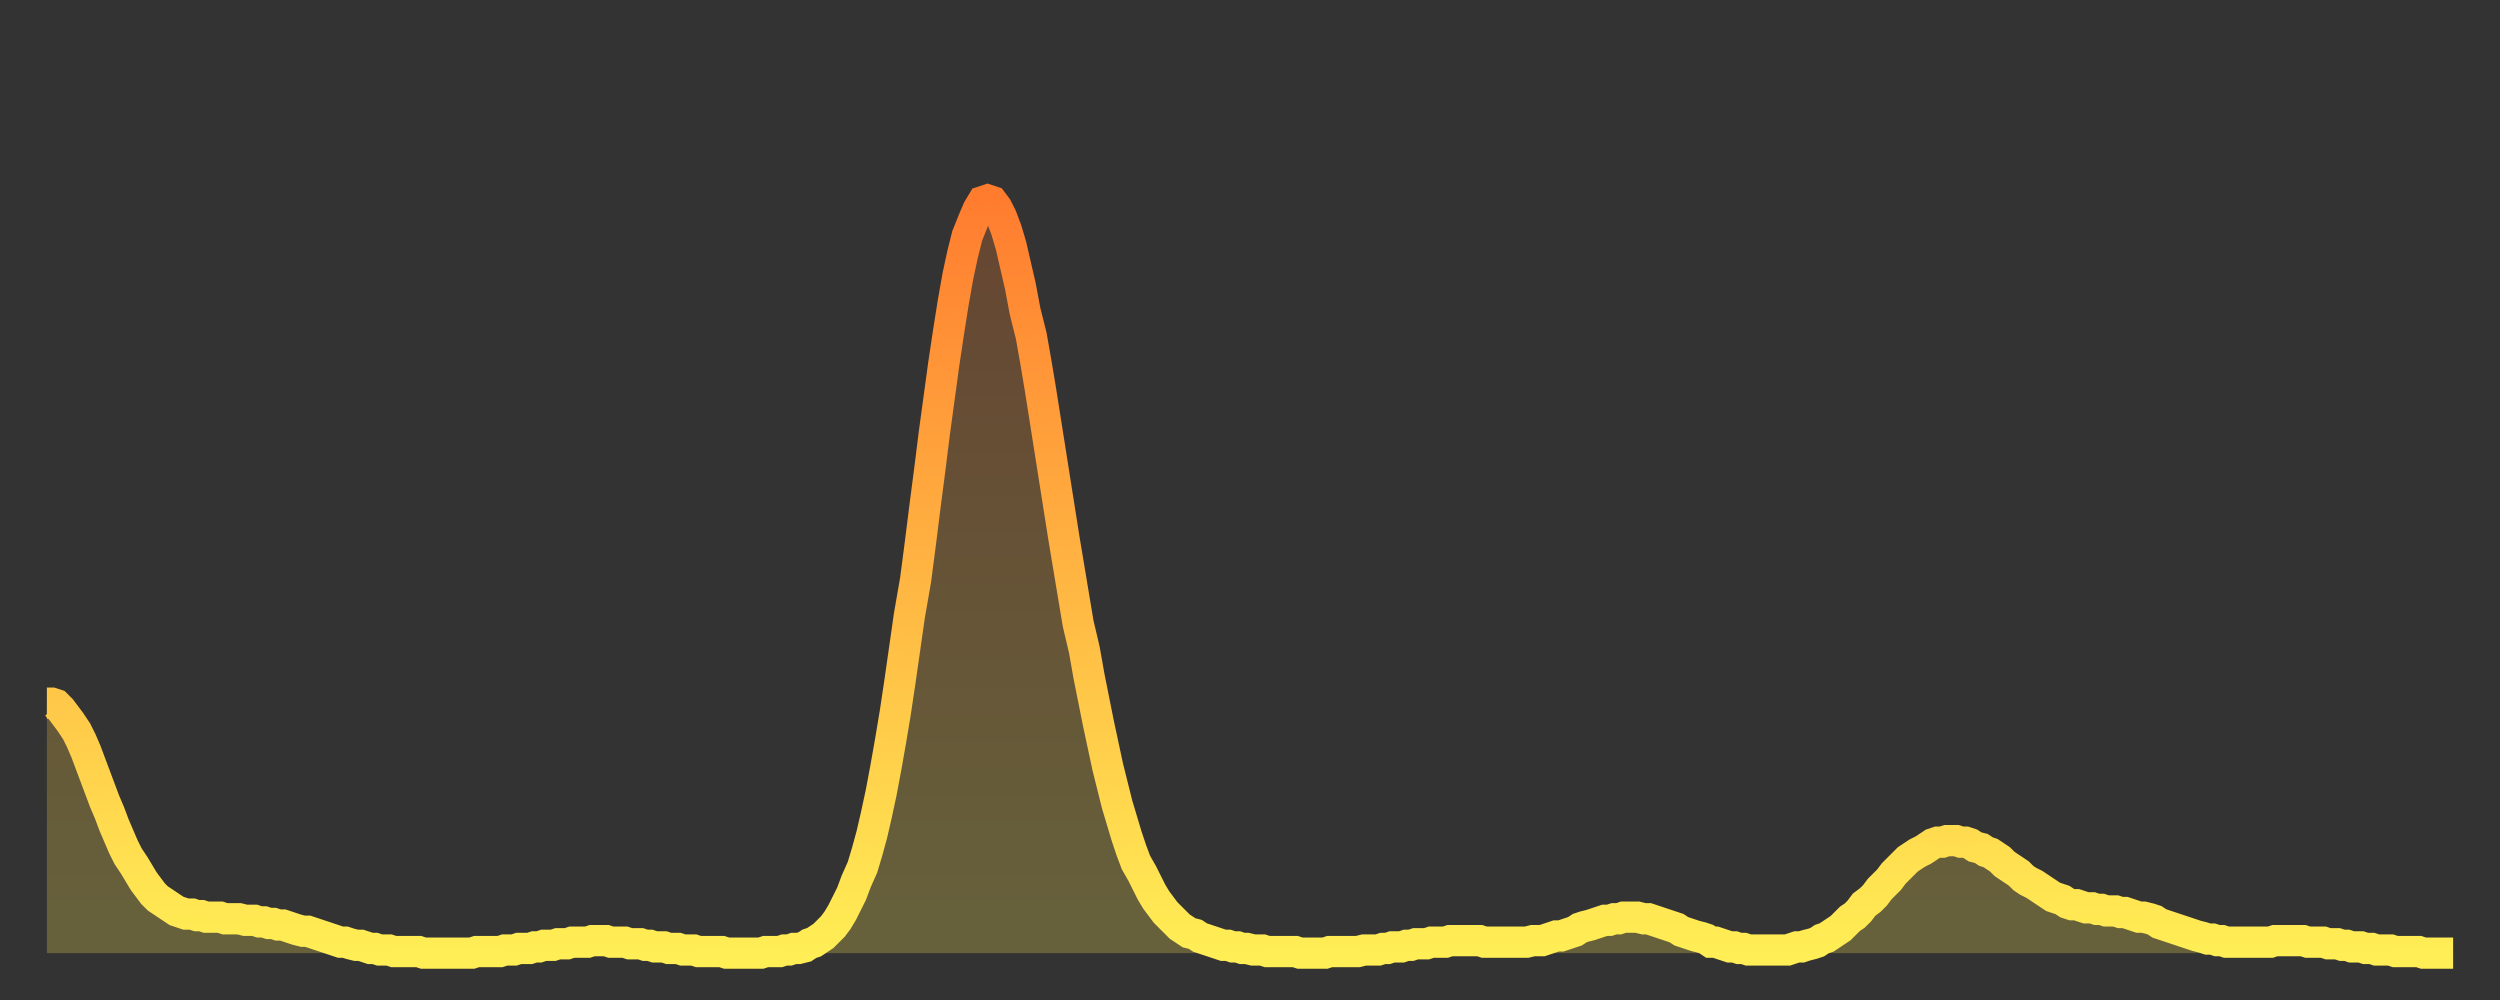
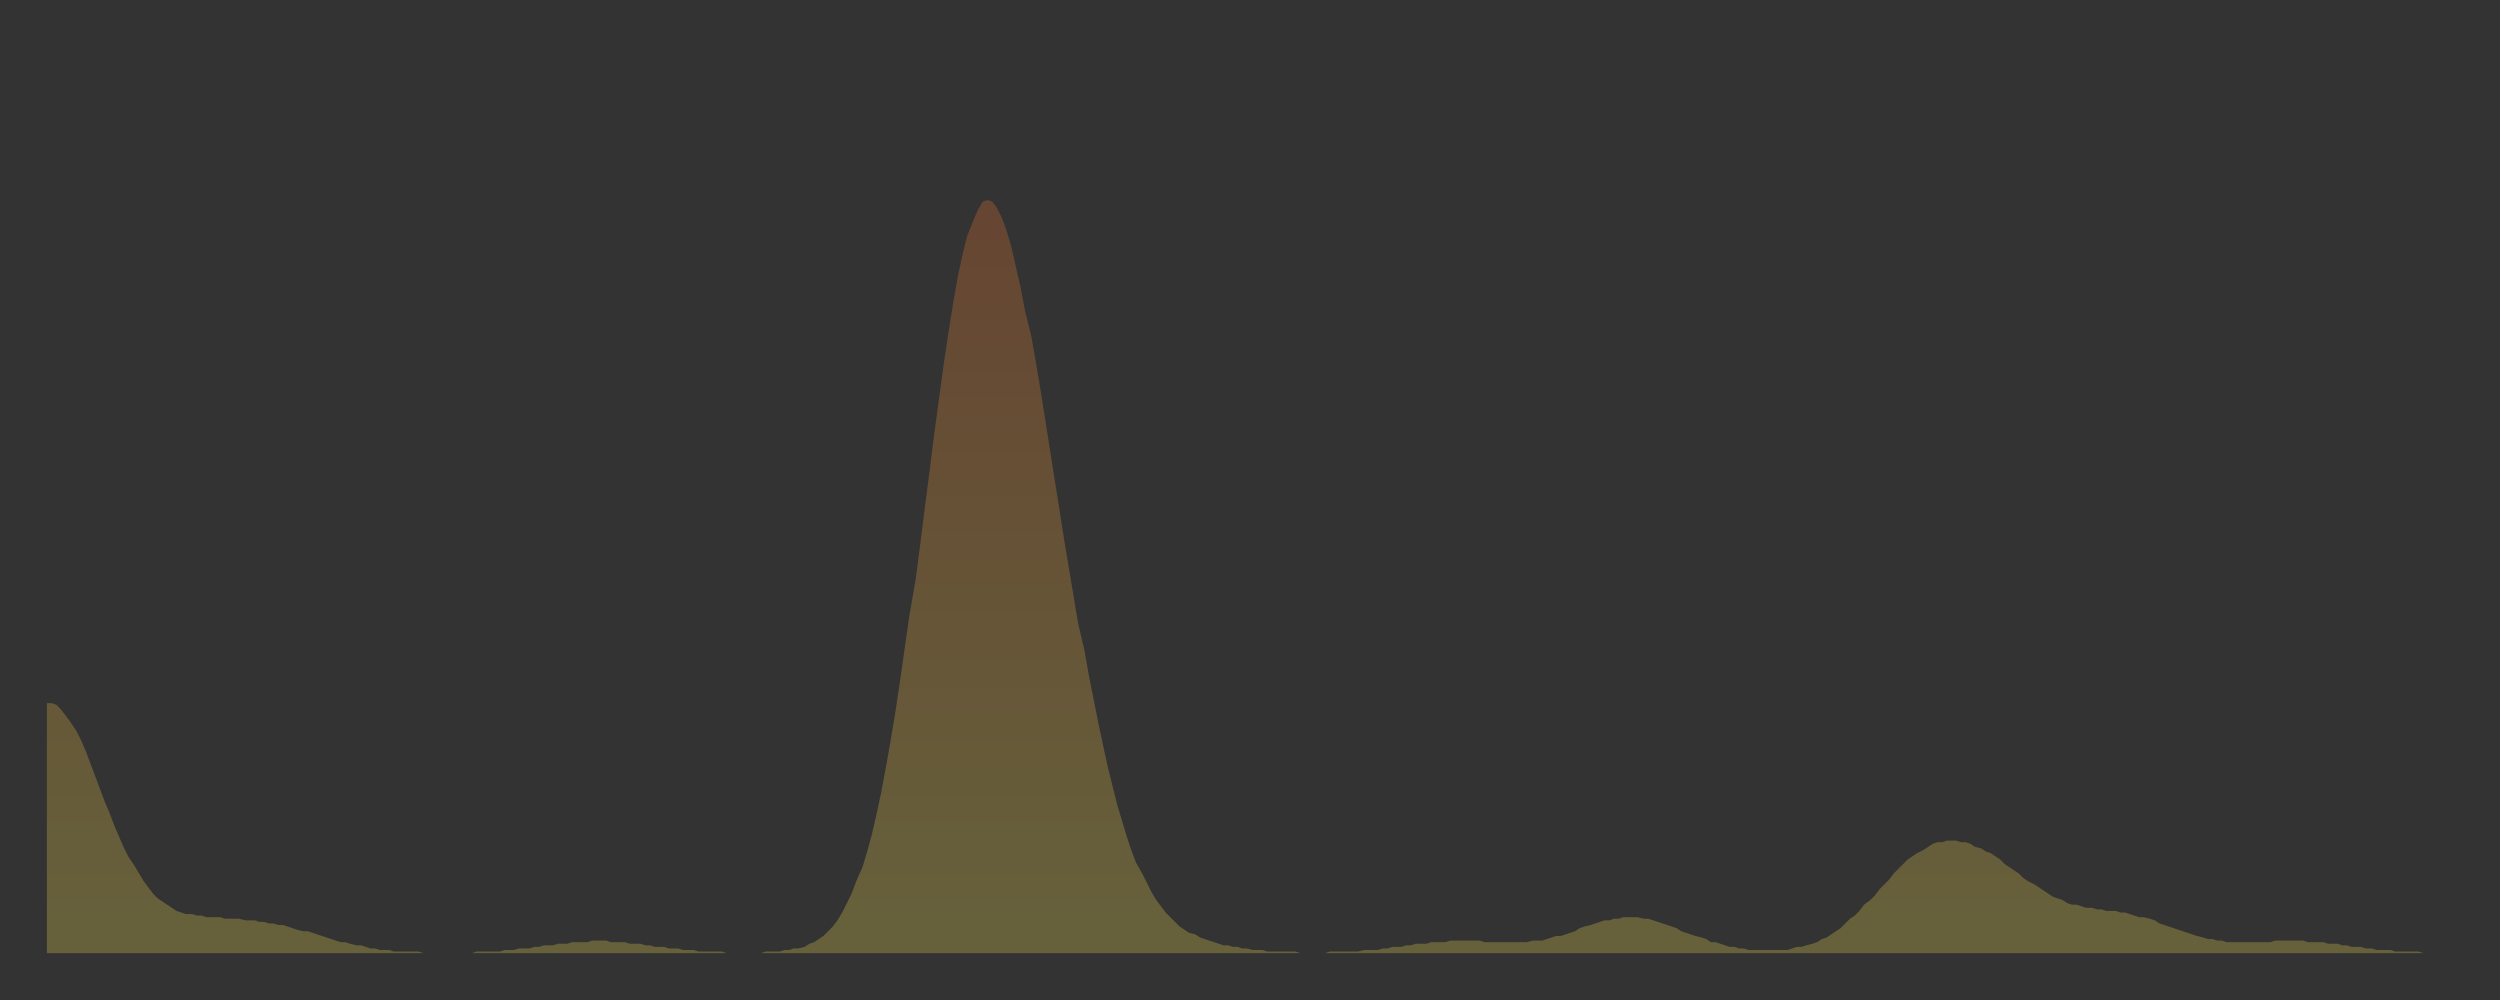
<svg xmlns="http://www.w3.org/2000/svg" baseProfile="full" height="64" version="1.1" width="160">
  <rect width="100%" height="100%" fill="#333333" stroke="none" />
  <defs>
    <linearGradient id="id832114" x1="0" x2="0" y1="0" y2="1">
      <stop offset="0%" stop-color="#ff7c2f" />
      <stop offset="50%" stop-color="#ffb542" />
      <stop offset="100%" stop-color="#ffee55" />
    </linearGradient>
  </defs>
  <g transform="translate(3,3)">
    <g>
-       <path d="M 0.0 42.0 0.3 42.0 0.6 42.1 0.9 42.4 1.2 42.8 1.5 43.2 1.9 43.8 2.2 44.4 2.5 45.1 2.8 45.9 3.1 46.7 3.4 47.5 3.7 48.3 4.0 49.0 4.3 49.8 4.6 50.5 4.9 51.2 5.2 51.8 5.6 52.4 5.9 52.9 6.2 53.4 6.5 53.8 6.8 54.2 7.1 54.5 7.4 54.7 7.7 54.9 8.0 55.1 8.3 55.3 8.6 55.4 8.9 55.5 9.3 55.5 9.6 55.6 9.9 55.6 10.2 55.7 10.5 55.7 10.8 55.7 11.1 55.7 11.4 55.8 11.7 55.8 12.0 55.8 12.3 55.8 12.7 55.9 13.0 55.9 13.3 55.9 13.6 56.0 13.9 56.0 14.2 56.1 14.5 56.1 14.8 56.2 15.1 56.2 15.4 56.3 15.7 56.4 16.0 56.5 16.4 56.6 16.7 56.6 17.0 56.7 17.3 56.8 17.6 56.9 17.9 57.0 18.2 57.1 18.5 57.2 18.8 57.3 19.1 57.3 19.4 57.4 19.8 57.5 20.1 57.5 20.4 57.6 20.7 57.7 21.0 57.7 21.3 57.8 21.6 57.8 21.9 57.8 22.2 57.9 22.5 57.9 22.8 57.9 23.1 57.9 23.5 57.9 23.8 57.9 24.1 58.0 24.4 58.0 24.7 58.0 25.0 58.0 25.3 58.0 25.6 58.0 25.9 58.0 26.2 58.0 26.5 58.0 26.8 58.0 27.2 58.0 27.5 57.9 27.8 57.9 28.1 57.9 28.4 57.9 28.7 57.9 29.0 57.9 29.3 57.8 29.6 57.8 29.9 57.8 30.2 57.7 30.6 57.7 30.9 57.7 31.2 57.6 31.5 57.6 31.8 57.5 32.1 57.5 32.4 57.5 32.7 57.4 33.0 57.4 33.3 57.4 33.6 57.3 33.9 57.3 34.3 57.3 34.6 57.3 34.9 57.2 35.2 57.2 35.5 57.2 35.8 57.2 36.1 57.3 36.4 57.3 36.7 57.3 37.0 57.3 37.3 57.4 37.7 57.4 38.0 57.4 38.3 57.5 38.6 57.5 38.9 57.6 39.2 57.6 39.5 57.6 39.8 57.7 40.1 57.7 40.4 57.7 40.7 57.8 41.0 57.8 41.4 57.8 41.7 57.9 42.0 57.9 42.3 57.9 42.6 57.9 42.9 57.9 43.2 57.9 43.5 58.0 43.8 58.0 44.1 58.0 44.4 58.0 44.7 58.0 45.1 58.0 45.4 58.0 45.7 58.0 46.0 57.9 46.3 57.9 46.6 57.9 46.9 57.9 47.2 57.8 47.5 57.8 47.8 57.7 48.1 57.7 48.5 57.6 48.8 57.4 49.1 57.3 49.4 57.1 49.7 56.9 50.0 56.6 50.3 56.3 50.6 55.9 50.9 55.4 51.2 54.8 51.5 54.2 51.8 53.4 52.2 52.5 52.5 51.5 52.8 50.4 53.1 49.1 53.4 47.7 53.7 46.1 54.0 44.4 54.3 42.6 54.6 40.6 54.9 38.5 55.2 36.4 55.6 34.1 55.9 31.8 56.2 29.4 56.5 27.1 56.8 24.7 57.1 22.5 57.4 20.3 57.7 18.3 58.0 16.4 58.3 14.7 58.6 13.3 58.9 12.1 59.3 11.1 59.6 10.4 59.9 9.9 60.2 9.8 60.5 9.9 60.8 10.3 61.1 10.9 61.4 11.7 61.7 12.7 62.0 14.0 62.3 15.3 62.6 16.9 63.0 18.5 63.3 20.2 63.6 22.0 63.9 23.9 64.2 25.8 64.5 27.7 64.8 29.6 65.1 31.5 65.4 33.3 65.7 35.1 66.0 36.9 66.4 38.6 66.7 40.3 67.0 41.8 67.3 43.3 67.6 44.7 67.9 46.1 68.2 47.3 68.5 48.5 68.8 49.5 69.1 50.5 69.4 51.4 69.7 52.2 70.1 52.9 70.4 53.5 70.7 54.1 71.0 54.6 71.3 55.0 71.6 55.4 71.9 55.7 72.2 56.0 72.5 56.3 72.8 56.5 73.1 56.7 73.5 56.8 73.8 57.0 74.1 57.1 74.4 57.2 74.7 57.3 75.0 57.4 75.3 57.5 75.6 57.5 75.9 57.6 76.2 57.6 76.5 57.7 76.8 57.7 77.2 57.8 77.5 57.8 77.8 57.8 78.1 57.9 78.4 57.9 78.7 57.9 79.0 57.9 79.3 57.9 79.6 57.9 79.9 57.9 80.2 58.0 80.5 58.0 80.9 58.0 81.2 58.0 81.5 58.0 81.8 58.0 82.1 57.9 82.4 57.9 82.7 57.9 83.0 57.9 83.3 57.9 83.6 57.9 83.9 57.9 84.3 57.8 84.6 57.8 84.9 57.8 85.2 57.8 85.5 57.7 85.8 57.7 86.1 57.6 86.4 57.6 86.7 57.6 87.0 57.5 87.3 57.5 87.6 57.4 88.0 57.4 88.3 57.4 88.6 57.3 88.9 57.3 89.2 57.3 89.5 57.3 89.8 57.2 90.1 57.2 90.4 57.2 90.7 57.2 91.0 57.2 91.4 57.2 91.7 57.2 92.0 57.3 92.3 57.3 92.6 57.3 92.9 57.3 93.2 57.3 93.5 57.3 93.8 57.3 94.1 57.3 94.4 57.3 94.7 57.3 95.1 57.2 95.4 57.2 95.7 57.2 96.0 57.1 96.3 57.0 96.6 56.9 96.9 56.9 97.2 56.8 97.5 56.7 97.8 56.6 98.1 56.4 98.4 56.3 98.8 56.2 99.1 56.1 99.4 56.0 99.7 55.9 100.0 55.9 100.3 55.8 100.6 55.8 100.9 55.7 101.2 55.7 101.5 55.7 101.8 55.7 102.2 55.8 102.5 55.8 102.8 55.9 103.1 56.0 103.4 56.1 103.7 56.2 104.0 56.3 104.3 56.4 104.6 56.6 104.9 56.7 105.2 56.8 105.5 56.9 105.9 57.0 106.2 57.1 106.5 57.3 106.8 57.3 107.1 57.4 107.4 57.5 107.7 57.6 108.0 57.6 108.3 57.7 108.6 57.7 108.9 57.8 109.3 57.8 109.6 57.8 109.9 57.8 110.2 57.8 110.5 57.8 110.8 57.8 111.1 57.8 111.4 57.8 111.7 57.7 112.0 57.6 112.3 57.6 112.6 57.5 113.0 57.4 113.3 57.3 113.6 57.1 113.9 57.0 114.2 56.8 114.5 56.6 114.8 56.4 115.1 56.1 115.4 55.8 115.7 55.6 116.0 55.3 116.3 54.9 116.7 54.6 117.0 54.3 117.3 53.9 117.6 53.6 117.9 53.3 118.2 52.9 118.5 52.6 118.8 52.3 119.1 52.0 119.4 51.8 119.7 51.6 120.1 51.4 120.4 51.2 120.7 51.0 121.0 50.9 121.3 50.9 121.6 50.8 121.9 50.8 122.2 50.8 122.5 50.9 122.8 50.9 123.1 51.0 123.4 51.2 123.8 51.3 124.1 51.5 124.4 51.6 124.7 51.8 125.0 52.0 125.3 52.3 125.6 52.5 125.9 52.7 126.2 52.9 126.5 53.2 126.8 53.4 127.2 53.6 127.5 53.8 127.8 54.0 128.1 54.2 128.4 54.4 128.7 54.5 129.0 54.6 129.3 54.8 129.6 54.9 129.9 54.9 130.2 55.0 130.5 55.1 130.9 55.1 131.2 55.2 131.5 55.2 131.8 55.3 132.1 55.3 132.4 55.3 132.7 55.4 133.0 55.4 133.3 55.5 133.6 55.6 133.9 55.7 134.2 55.7 134.6 55.8 134.9 55.9 135.2 56.1 135.5 56.2 135.8 56.3 136.1 56.4 136.4 56.5 136.7 56.6 137.0 56.7 137.3 56.8 137.6 56.9 138.0 57.0 138.3 57.1 138.6 57.1 138.9 57.2 139.2 57.2 139.5 57.3 139.8 57.3 140.1 57.3 140.4 57.3 140.7 57.3 141.0 57.3 141.3 57.3 141.7 57.3 142.0 57.3 142.3 57.3 142.6 57.2 142.9 57.2 143.2 57.2 143.5 57.2 143.8 57.2 144.1 57.2 144.4 57.2 144.7 57.3 145.1 57.3 145.4 57.3 145.7 57.3 146.0 57.4 146.3 57.4 146.6 57.4 146.9 57.5 147.2 57.5 147.5 57.6 147.8 57.6 148.1 57.6 148.4 57.7 148.8 57.7 149.1 57.8 149.4 57.8 149.7 57.8 150.0 57.8 150.3 57.9 150.6 57.9 150.9 57.9 151.2 57.9 151.5 57.9 151.8 57.9 152.1 58.0 152.5 58.0 152.8 58.0 153.1 58.0 153.4 58.0 153.7 58.0 154.0 58.0" fill="none" id="graph-curve" opacity="1" stroke="url(#id832114)" stroke-width="2" />
      <path d="M 0 58 L 0.0 42.0 0.3 42.0 0.6 42.1 0.9 42.4 1.2 42.8 1.5 43.2 1.9 43.8 2.2 44.4 2.5 45.1 2.8 45.9 3.1 46.7 3.4 47.5 3.7 48.3 4.0 49.0 4.3 49.8 4.6 50.5 4.9 51.2 5.2 51.8 5.6 52.4 5.9 52.9 6.2 53.4 6.5 53.8 6.8 54.2 7.1 54.5 7.4 54.7 7.7 54.9 8.0 55.1 8.3 55.3 8.6 55.4 8.9 55.5 9.3 55.5 9.6 55.6 9.9 55.6 10.2 55.7 10.5 55.7 10.8 55.7 11.1 55.7 11.4 55.8 11.7 55.8 12.0 55.8 12.3 55.8 12.7 55.9 13.0 55.9 13.3 55.9 13.6 56.0 13.9 56.0 14.2 56.1 14.5 56.1 14.8 56.2 15.1 56.2 15.4 56.3 15.7 56.4 16.0 56.5 16.4 56.6 16.7 56.6 17.0 56.7 17.3 56.8 17.6 56.9 17.9 57.0 18.2 57.1 18.5 57.2 18.8 57.3 19.1 57.3 19.4 57.4 19.8 57.5 20.1 57.5 20.4 57.6 20.7 57.7 21.0 57.7 21.3 57.8 21.6 57.8 21.9 57.8 22.2 57.9 22.5 57.9 22.8 57.9 23.1 57.9 23.5 57.9 23.8 57.9 24.1 58.0 24.4 58.0 24.7 58.0 25.0 58.0 25.3 58.0 25.6 58.0 25.9 58.0 26.2 58.0 26.5 58.0 26.8 58.0 27.2 58.0 27.5 57.9 27.8 57.9 28.1 57.9 28.4 57.9 28.7 57.9 29.0 57.9 29.3 57.8 29.6 57.8 29.9 57.8 30.2 57.7 30.6 57.7 30.9 57.7 31.2 57.6 31.5 57.6 31.8 57.5 32.1 57.5 32.4 57.5 32.7 57.4 33.0 57.4 33.3 57.4 33.6 57.3 33.9 57.3 34.3 57.3 34.6 57.3 34.9 57.2 35.2 57.2 35.5 57.2 35.8 57.2 36.1 57.3 36.4 57.3 36.7 57.3 37.0 57.3 37.3 57.4 37.7 57.4 38.0 57.4 38.3 57.5 38.6 57.5 38.9 57.6 39.2 57.6 39.5 57.6 39.8 57.7 40.1 57.7 40.4 57.7 40.7 57.8 41.0 57.8 41.4 57.8 41.7 57.9 42.0 57.9 42.3 57.9 42.6 57.9 42.9 57.9 43.2 57.9 43.5 58.0 43.8 58.0 44.1 58.0 44.4 58.0 44.7 58.0 45.1 58.0 45.4 58.0 45.7 58.0 46.0 57.9 46.3 57.9 46.6 57.9 46.9 57.9 47.2 57.8 47.5 57.8 47.8 57.7 48.1 57.7 48.5 57.6 48.8 57.4 49.1 57.3 49.4 57.1 49.7 56.9 50.0 56.6 50.3 56.3 50.6 55.9 50.9 55.4 51.2 54.8 51.5 54.2 51.8 53.4 52.2 52.5 52.5 51.5 52.8 50.4 53.1 49.1 53.4 47.7 53.7 46.1 54.0 44.4 54.3 42.6 54.6 40.6 54.9 38.5 55.2 36.4 55.6 34.1 55.9 31.8 56.2 29.4 56.5 27.1 56.8 24.7 57.1 22.5 57.4 20.3 57.7 18.3 58.0 16.4 58.3 14.7 58.6 13.3 58.9 12.1 59.3 11.1 59.6 10.4 59.9 9.9 60.2 9.8 60.5 9.9 60.8 10.3 61.1 10.9 61.4 11.7 61.7 12.7 62.0 14.0 62.3 15.3 62.6 16.9 63.0 18.5 63.3 20.2 63.6 22.0 63.9 23.9 64.2 25.8 64.5 27.7 64.8 29.6 65.1 31.5 65.4 33.3 65.7 35.1 66.0 36.9 66.4 38.6 66.7 40.3 67.0 41.8 67.3 43.3 67.6 44.7 67.9 46.1 68.2 47.3 68.5 48.5 68.8 49.5 69.1 50.5 69.4 51.4 69.7 52.2 70.1 52.9 70.4 53.5 70.7 54.1 71.0 54.6 71.3 55.0 71.6 55.4 71.9 55.7 72.2 56.0 72.5 56.3 72.8 56.5 73.1 56.7 73.5 56.8 73.8 57.0 74.1 57.1 74.4 57.2 74.7 57.3 75.0 57.4 75.3 57.5 75.6 57.5 75.9 57.6 76.2 57.6 76.5 57.7 76.8 57.7 77.2 57.8 77.5 57.8 77.8 57.8 78.1 57.9 78.4 57.9 78.7 57.9 79.0 57.9 79.3 57.9 79.6 57.9 79.9 57.9 80.2 58.0 80.5 58.0 80.9 58.0 81.2 58.0 81.5 58.0 81.8 58.0 82.1 57.9 82.4 57.9 82.7 57.9 83.0 57.9 83.3 57.9 83.6 57.9 83.9 57.9 84.3 57.8 84.6 57.8 84.9 57.8 85.2 57.8 85.5 57.7 85.8 57.7 86.1 57.6 86.4 57.6 86.7 57.6 87.0 57.5 87.3 57.5 87.6 57.4 88.0 57.4 88.3 57.4 88.6 57.3 88.9 57.3 89.2 57.3 89.5 57.3 89.8 57.2 90.1 57.2 90.4 57.2 90.7 57.2 91.0 57.2 91.4 57.2 91.7 57.2 92.0 57.3 92.3 57.3 92.6 57.3 92.9 57.3 93.2 57.3 93.5 57.3 93.8 57.3 94.1 57.3 94.4 57.3 94.7 57.3 95.1 57.2 95.4 57.2 95.7 57.2 96.0 57.1 96.3 57.0 96.6 56.9 96.9 56.9 97.2 56.8 97.5 56.7 97.8 56.6 98.1 56.4 98.4 56.3 98.8 56.2 99.1 56.1 99.4 56.0 99.7 55.9 100.0 55.9 100.3 55.8 100.6 55.8 100.9 55.7 101.2 55.7 101.5 55.7 101.8 55.7 102.2 55.8 102.5 55.8 102.8 55.9 103.1 56.0 103.4 56.1 103.7 56.2 104.0 56.3 104.3 56.4 104.6 56.6 104.9 56.7 105.2 56.8 105.5 56.9 105.9 57.0 106.2 57.1 106.5 57.3 106.8 57.3 107.1 57.4 107.4 57.5 107.7 57.6 108.0 57.6 108.3 57.7 108.6 57.7 108.9 57.8 109.3 57.8 109.6 57.8 109.9 57.8 110.2 57.8 110.5 57.8 110.8 57.8 111.1 57.8 111.4 57.8 111.7 57.7 112.0 57.6 112.3 57.6 112.6 57.5 113.0 57.4 113.3 57.3 113.6 57.1 113.9 57.0 114.2 56.8 114.5 56.6 114.8 56.4 115.1 56.1 115.4 55.8 115.7 55.6 116.0 55.3 116.3 54.9 116.7 54.6 117.0 54.3 117.3 53.9 117.6 53.6 117.9 53.3 118.2 52.9 118.5 52.6 118.8 52.3 119.1 52.0 119.4 51.8 119.7 51.6 120.1 51.4 120.4 51.2 120.7 51.0 121.0 50.9 121.3 50.9 121.6 50.8 121.9 50.8 122.2 50.8 122.5 50.9 122.8 50.9 123.1 51.0 123.4 51.2 123.8 51.3 124.1 51.5 124.4 51.6 124.7 51.8 125.0 52.0 125.3 52.3 125.6 52.5 125.9 52.7 126.2 52.9 126.5 53.2 126.8 53.4 127.2 53.6 127.5 53.8 127.8 54.0 128.1 54.2 128.4 54.4 128.7 54.5 129.0 54.6 129.3 54.8 129.6 54.9 129.9 54.9 130.2 55.0 130.5 55.1 130.9 55.1 131.2 55.2 131.5 55.2 131.8 55.3 132.1 55.3 132.4 55.3 132.7 55.4 133.0 55.4 133.3 55.5 133.6 55.6 133.9 55.7 134.2 55.7 134.6 55.8 134.9 55.9 135.2 56.1 135.5 56.2 135.8 56.3 136.1 56.4 136.4 56.5 136.7 56.6 137.0 56.7 137.3 56.8 137.6 56.9 138.0 57.0 138.3 57.1 138.6 57.1 138.9 57.2 139.2 57.2 139.5 57.3 139.8 57.3 140.1 57.3 140.4 57.3 140.7 57.3 141.0 57.3 141.3 57.3 141.7 57.3 142.0 57.3 142.3 57.3 142.6 57.2 142.9 57.2 143.2 57.2 143.5 57.2 143.8 57.2 144.1 57.2 144.4 57.2 144.7 57.3 145.1 57.3 145.4 57.3 145.7 57.3 146.0 57.4 146.3 57.4 146.6 57.4 146.9 57.5 147.2 57.5 147.5 57.6 147.8 57.6 148.1 57.6 148.4 57.7 148.8 57.7 149.1 57.8 149.4 57.8 149.7 57.8 150.0 57.8 150.3 57.9 150.6 57.9 150.9 57.9 151.2 57.9 151.5 57.9 151.8 57.9 152.1 58.0 152.5 58.0 152.8 58.0 153.1 58.0 153.4 58.0 153.7 58.0 154.0 58.0 154 58" fill="url(#id832114)" fill-opacity=".25" id="graph-shadow" />
    </g>
  </g>
</svg>